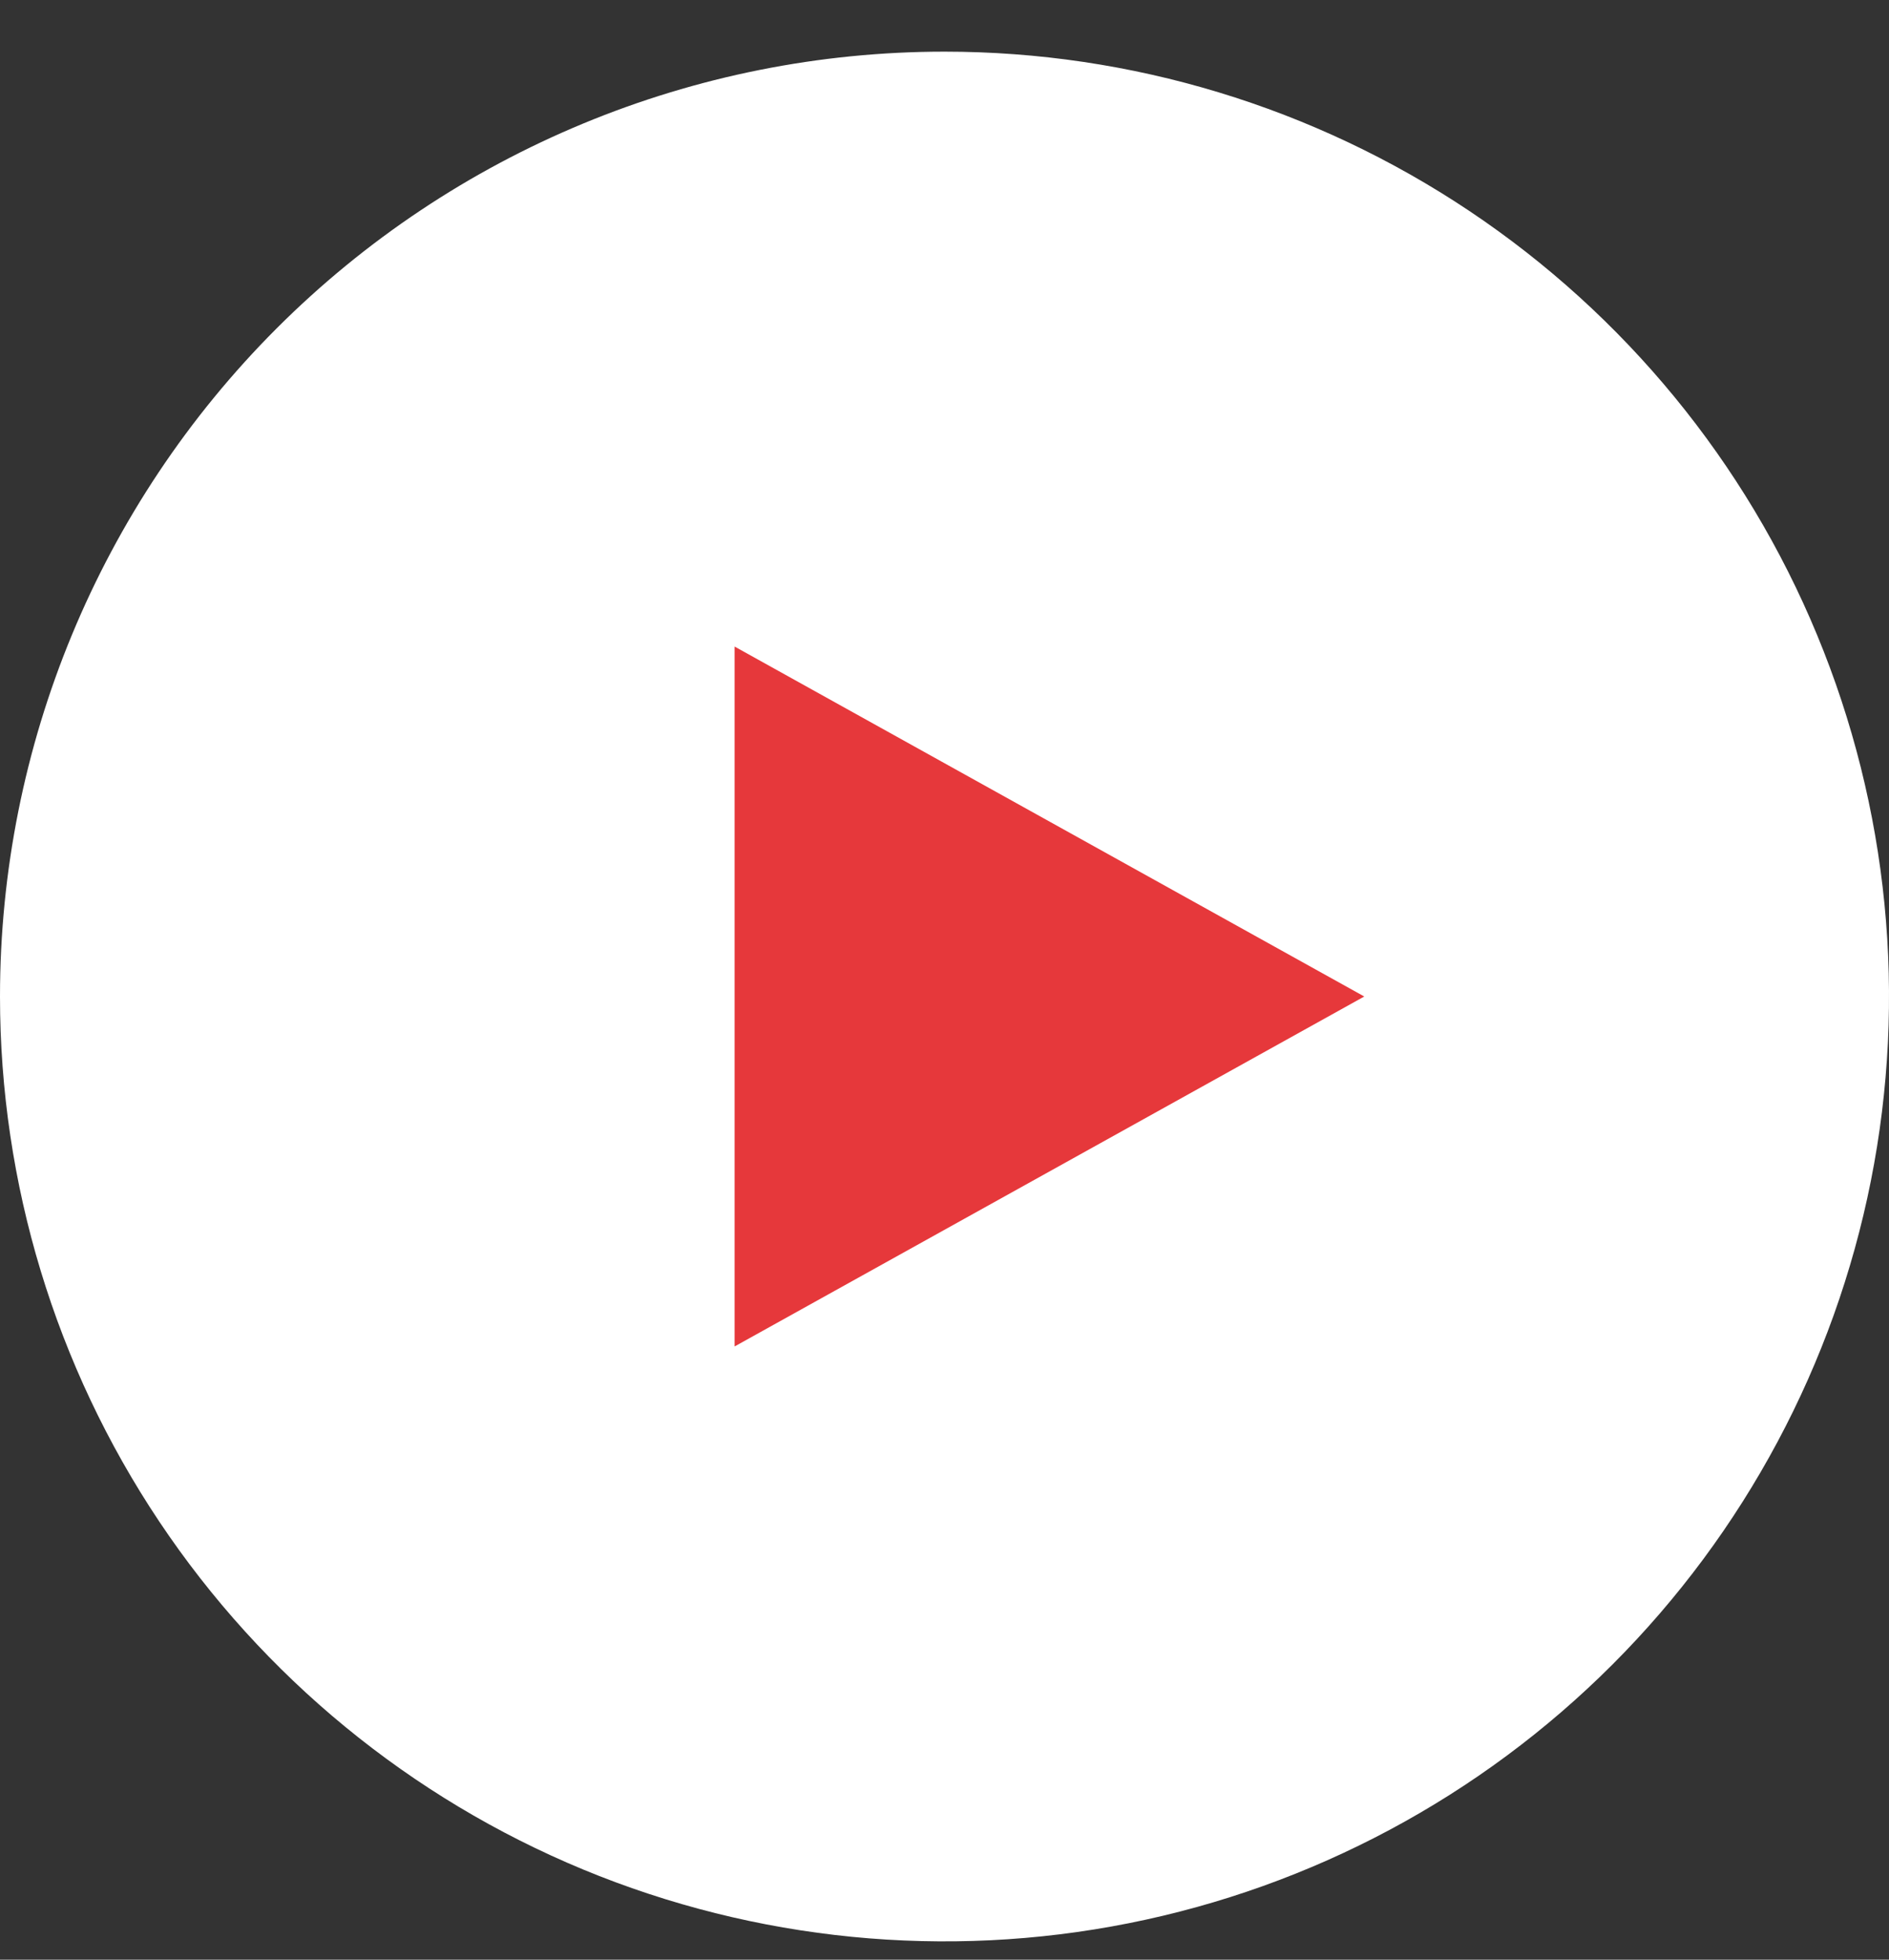
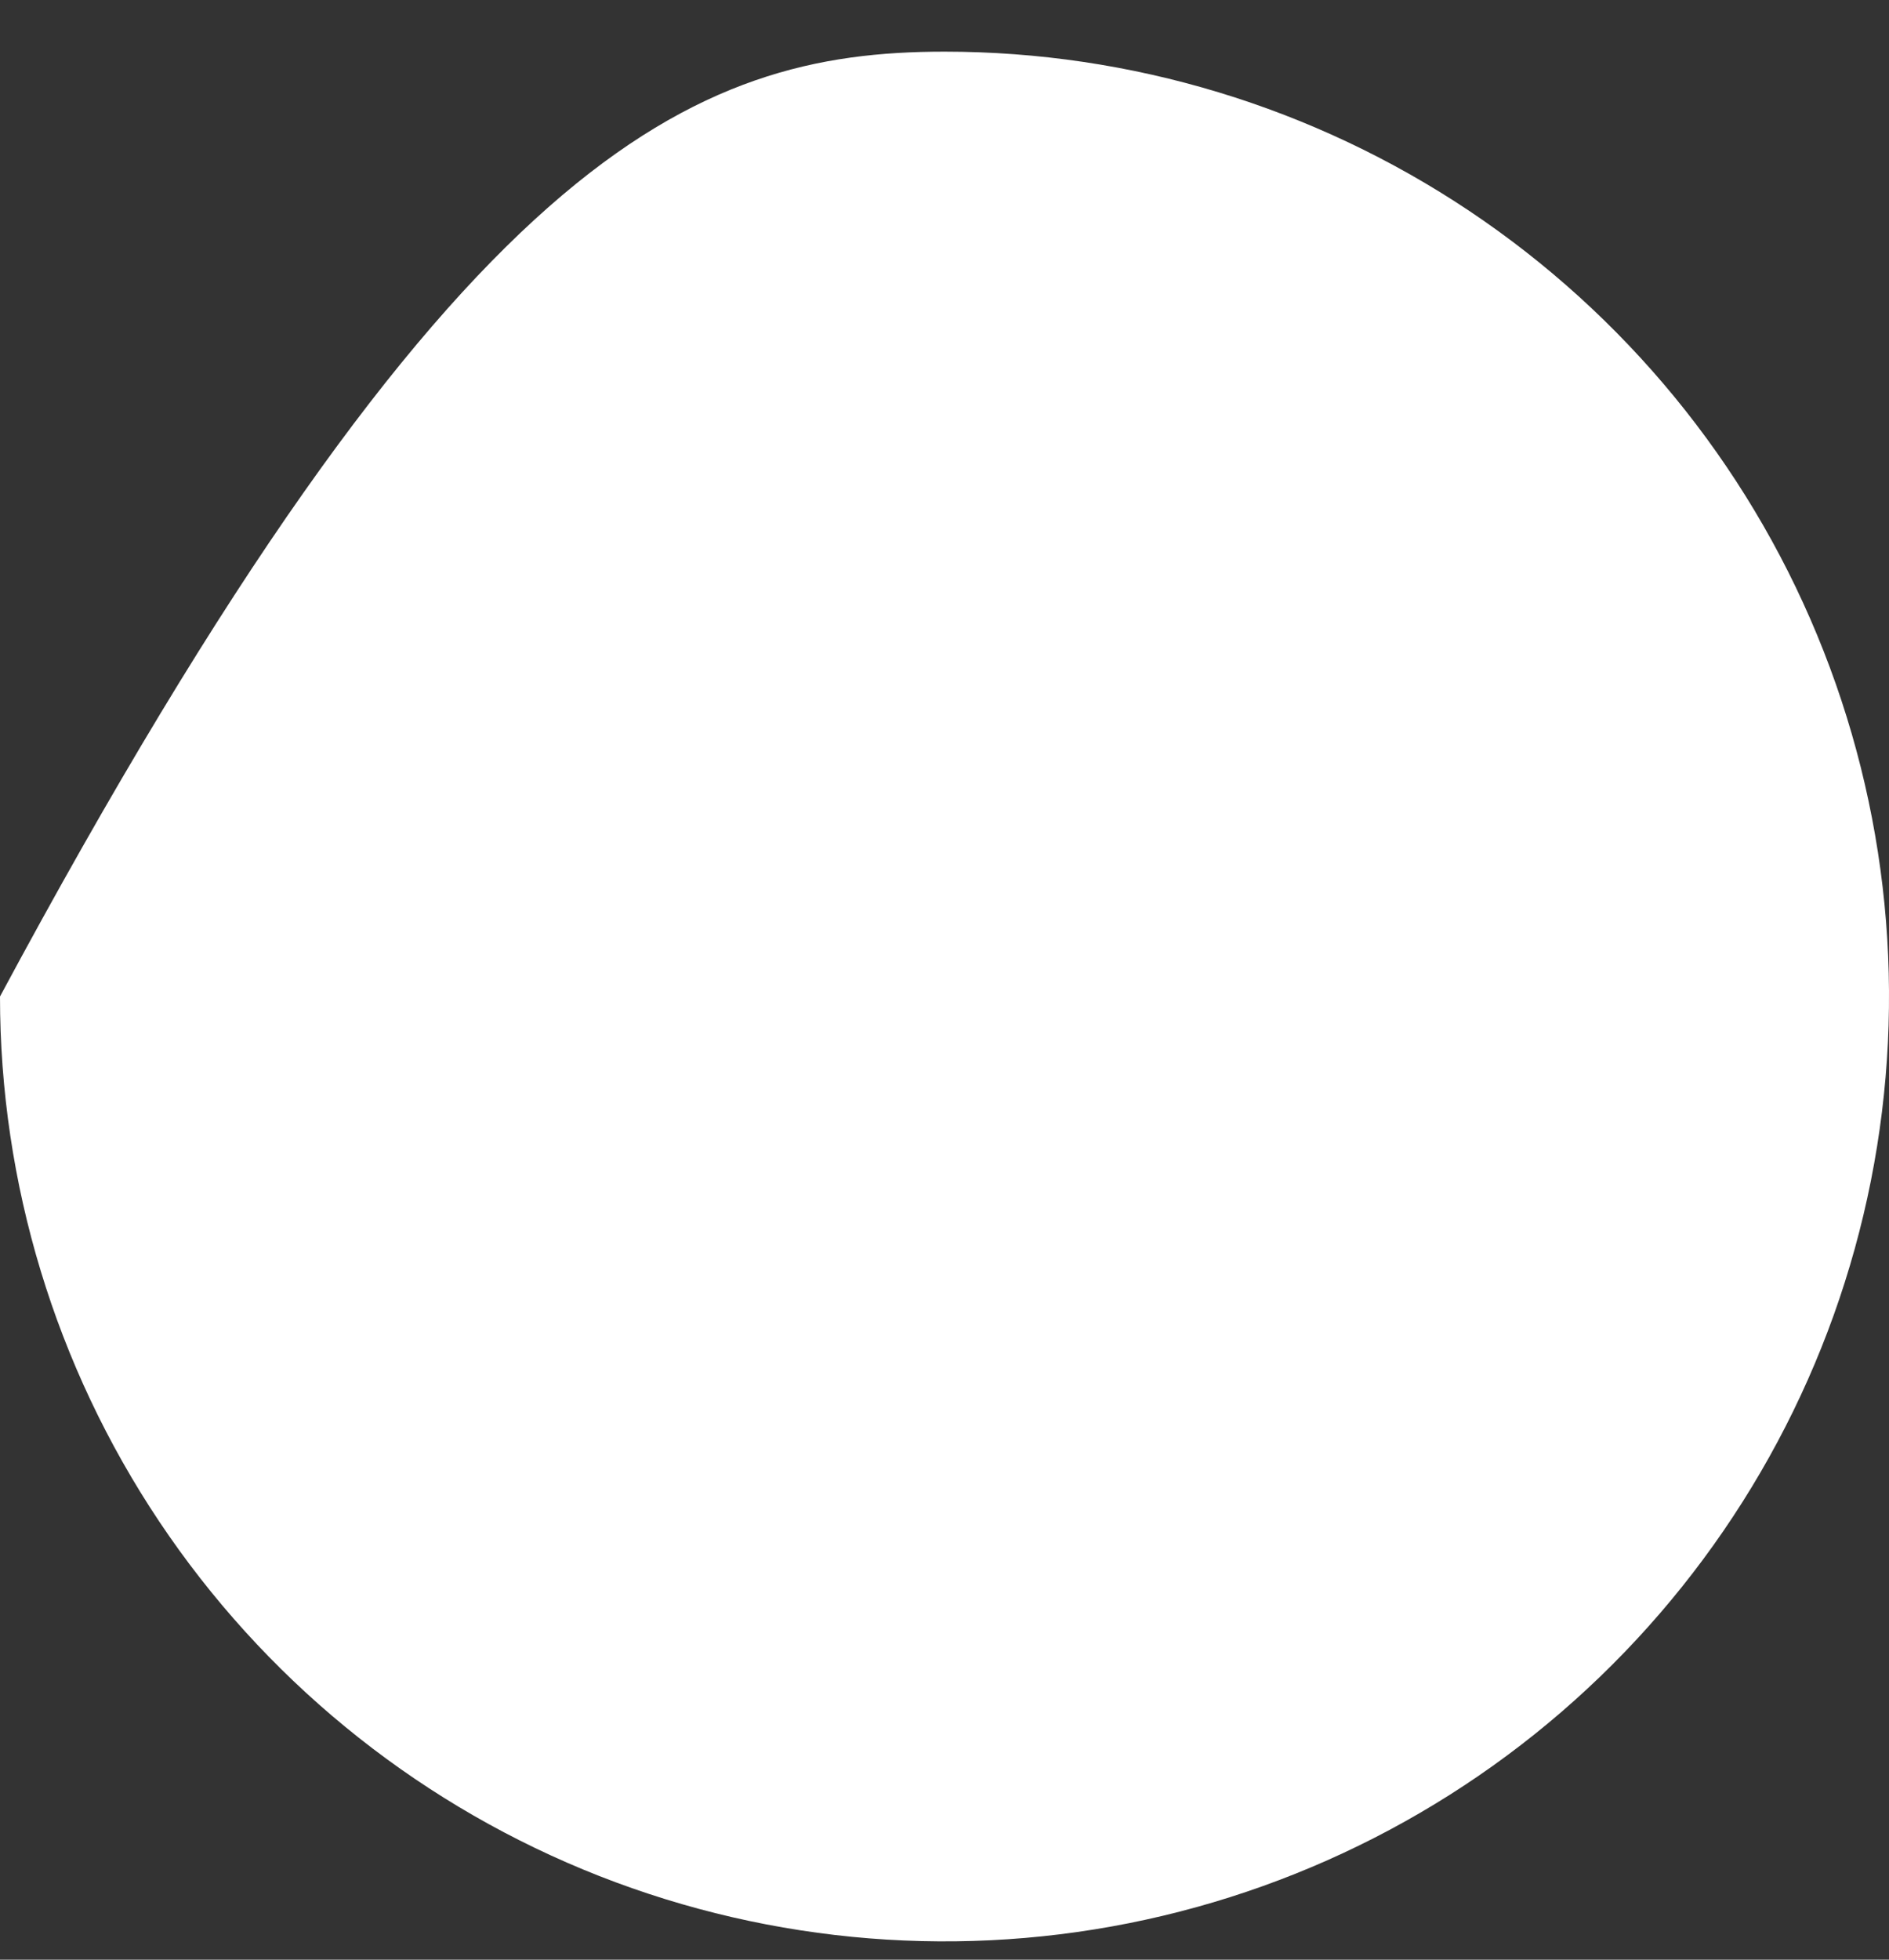
<svg xmlns="http://www.w3.org/2000/svg" width="27" height="28" viewBox="0 0 27 28" fill="none">
  <rect x="0" y="0" width="27" height="28" fill="#333333" stroke="none" />
-   <path d="M13.5 0.738C16.17 0.738 18.78 1.53 21 3.013C23.22 4.497 24.951 6.605 25.972 9.072C26.994 11.539 27.262 14.253 26.741 16.872C26.22 19.491 24.934 21.896 23.046 23.784C21.158 25.672 18.753 26.958 16.134 27.479C13.515 28 10.801 27.732 8.334 26.711C5.867 25.689 3.759 23.959 2.275 21.738C0.792 19.518 0 16.908 0 14.238C0 10.658 1.422 7.224 3.954 4.692C6.486 2.161 9.92 0.738 13.5 0.738Z" fill="white" />
-   <path d="M19.5 14.238L10.5 19.238V9.238L19.5 14.238Z" fill="#E6383B" />
+   <path d="M13.5 0.738C16.17 0.738 18.78 1.53 21 3.013C23.22 4.497 24.951 6.605 25.972 9.072C26.994 11.539 27.262 14.253 26.741 16.872C26.22 19.491 24.934 21.896 23.046 23.784C21.158 25.672 18.753 26.958 16.134 27.479C13.515 28 10.801 27.732 8.334 26.711C5.867 25.689 3.759 23.959 2.275 21.738C0.792 19.518 0 16.908 0 14.238C6.486 2.161 9.92 0.738 13.5 0.738Z" fill="white" />
</svg>